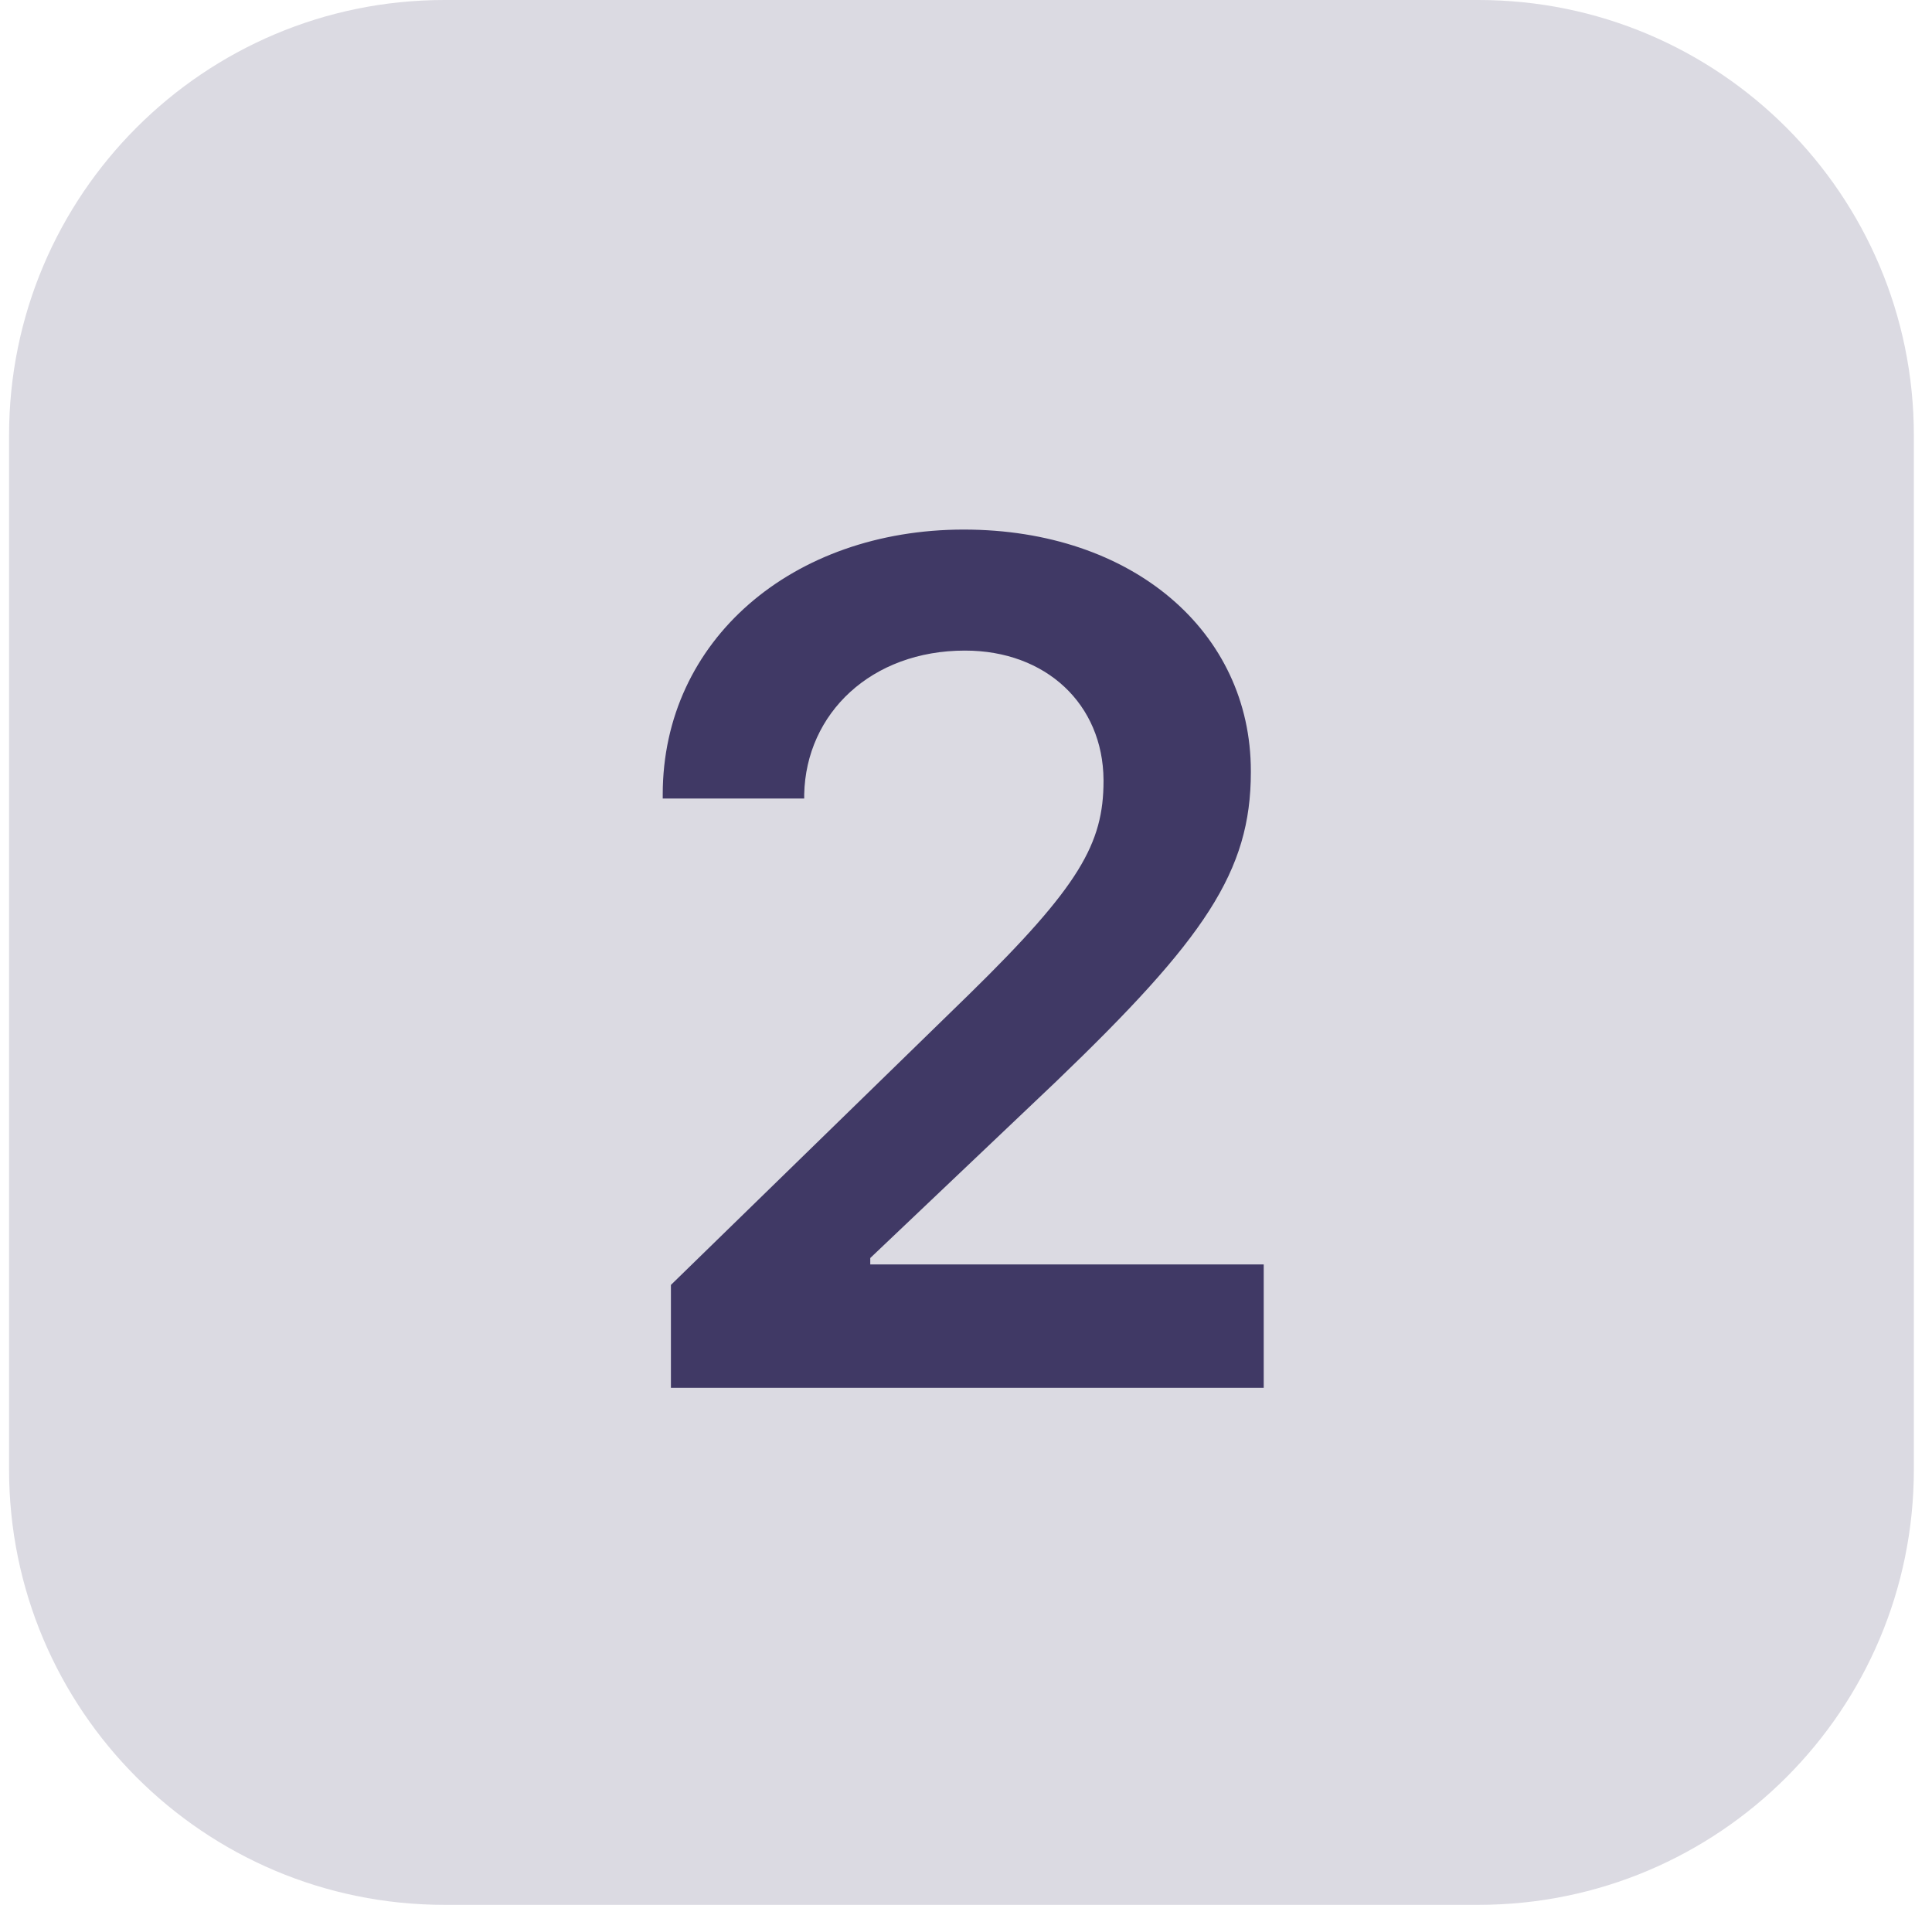
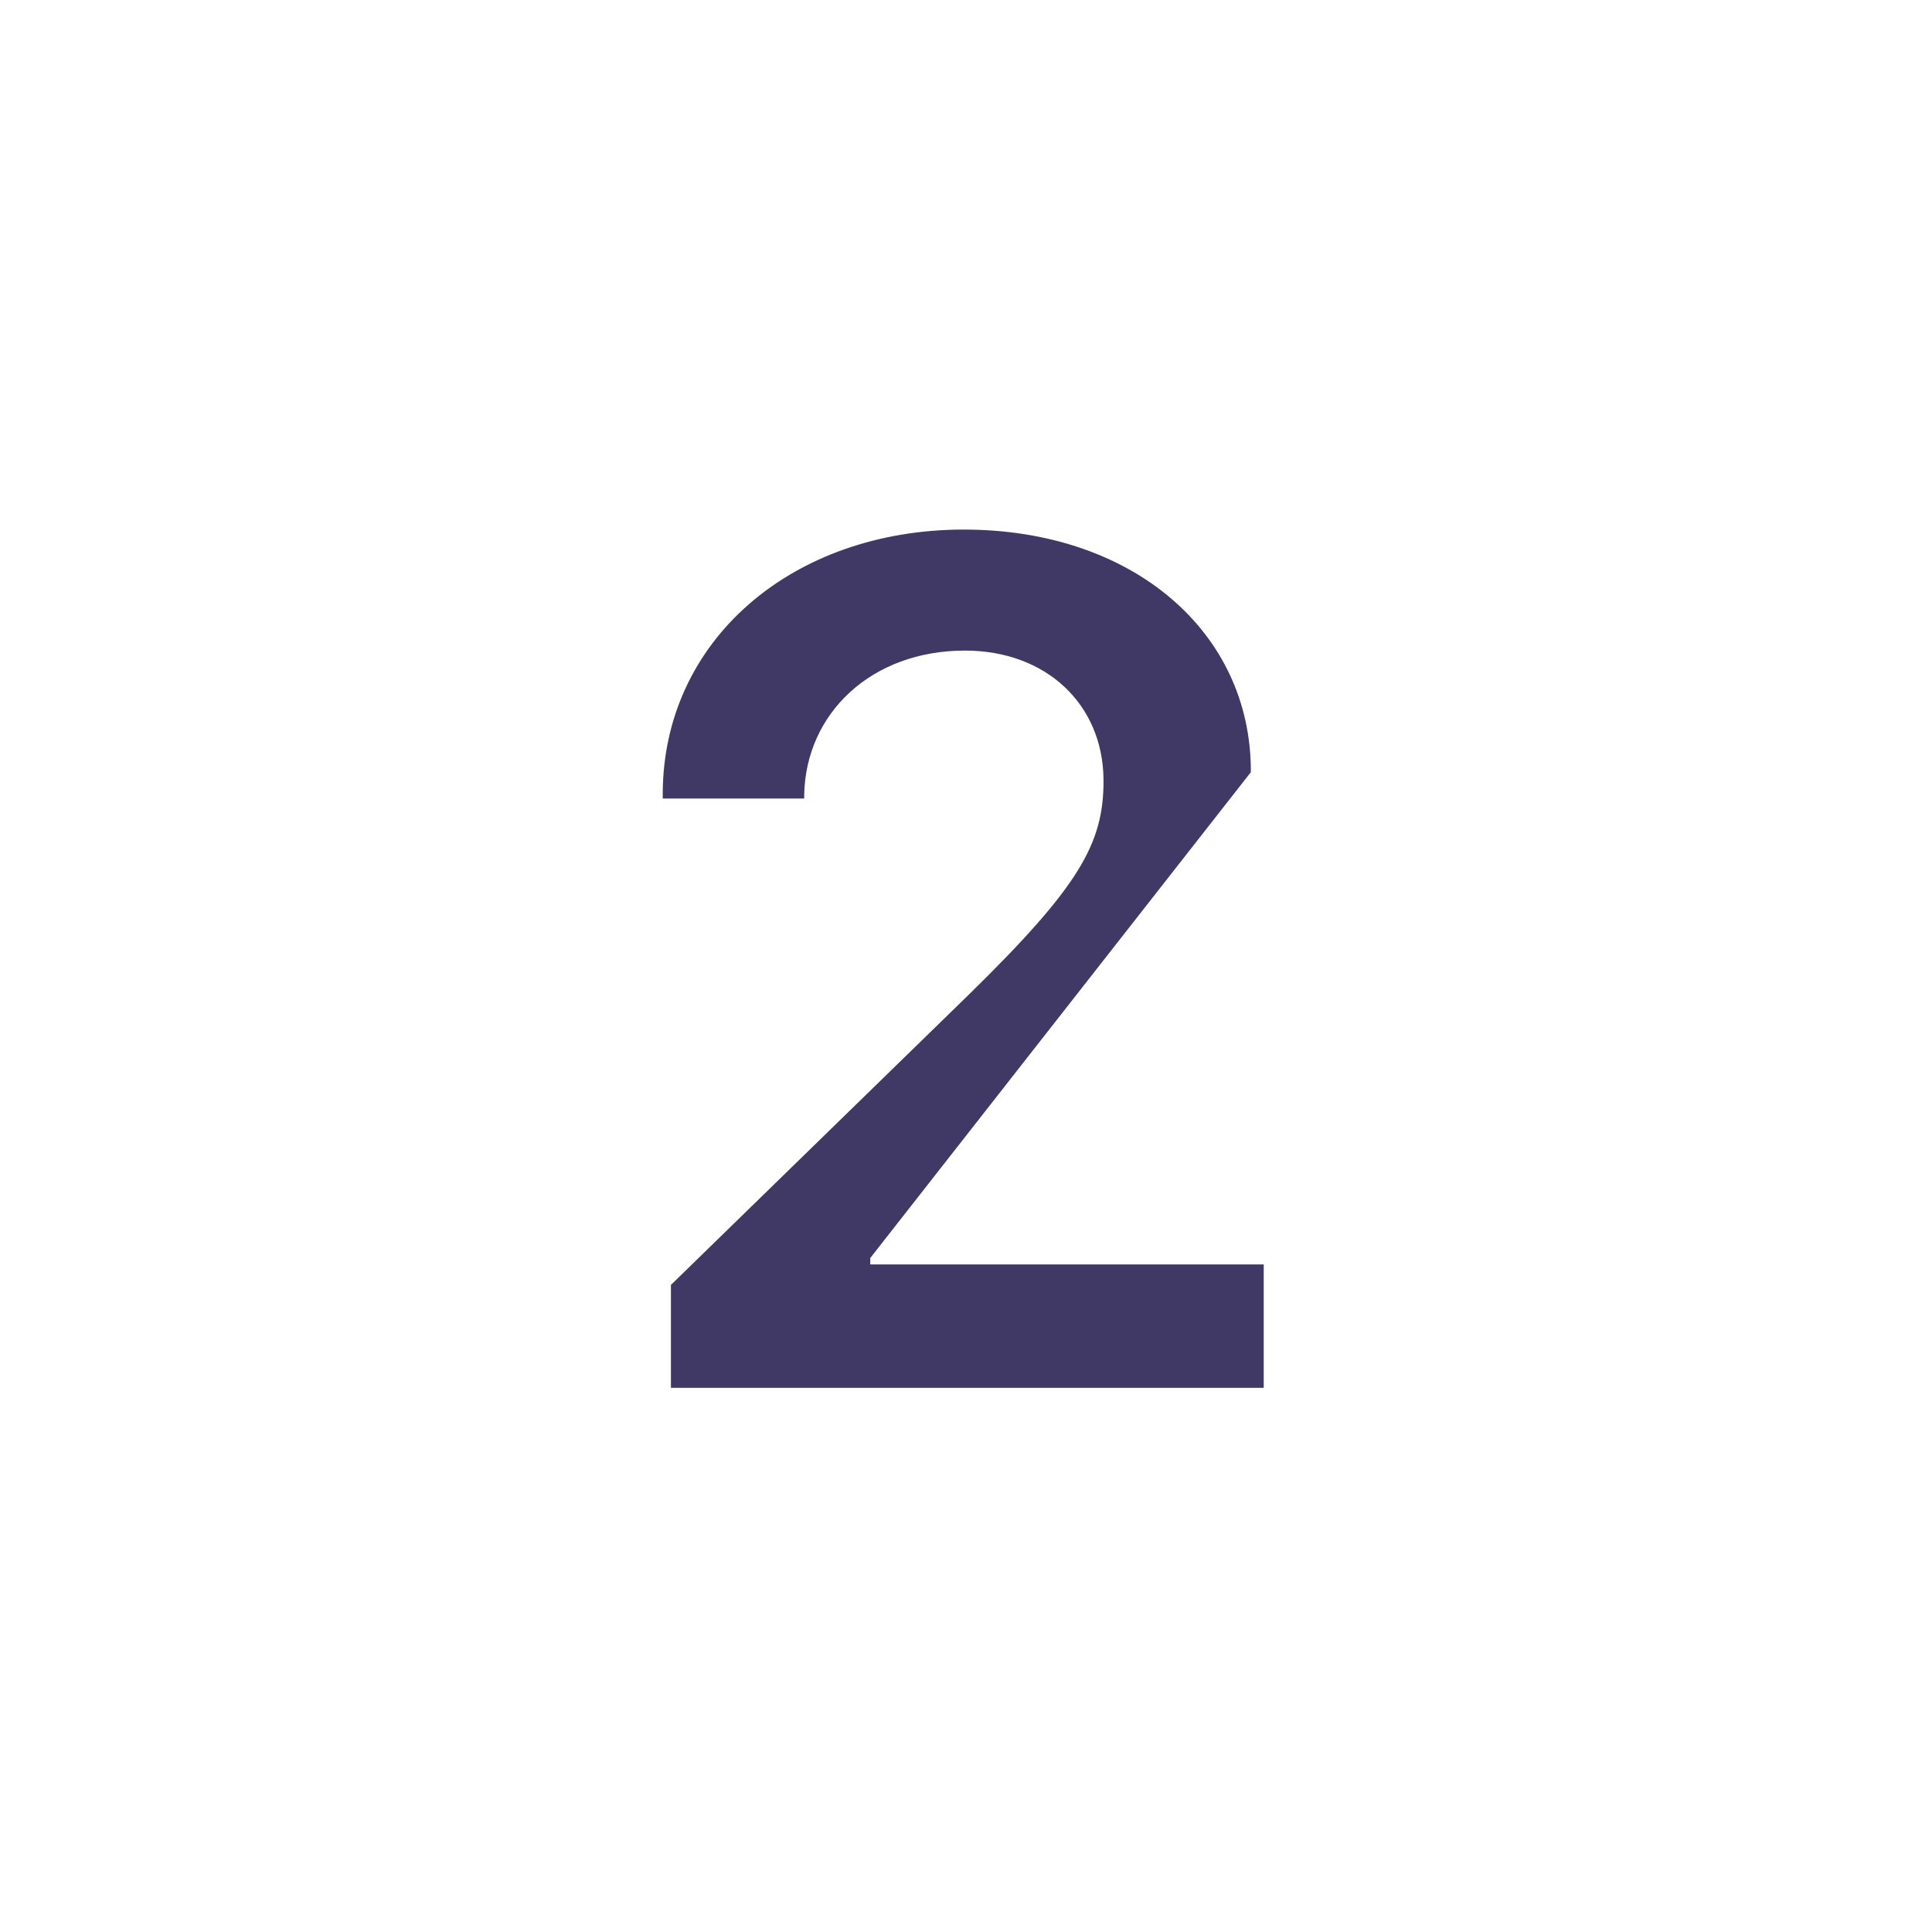
<svg xmlns="http://www.w3.org/2000/svg" width="71" height="70" viewBox="0 0 71 70" fill="none">
-   <path d="M0.333 16C0.333 7.163 7.497 0 16.333 0H54.333C63.17 0 70.333 7.163 70.333 16V54C70.333 62.837 63.17 70 54.333 70H16.333C7.497 70 0.333 62.837 0.333 54V16Z" fill="#DBDAE2" />
-   <path d="M24.656 51V47.219L35.613 36.541C39.673 32.566 40.554 30.998 40.554 28.699V28.656C40.533 25.885 38.449 23.908 35.462 23.908C32.025 23.908 29.619 26.207 29.554 29.193V29.344H24.355V29.193C24.355 23.521 29.124 19.461 35.419 19.461C41.628 19.461 45.968 23.221 45.968 28.334V28.377C45.968 32.029 44.271 34.5 38.814 39.742L31.982 46.23V46.467H46.441V51H24.656Z" fill="#403965" />
+   <path d="M24.656 51V47.219L35.613 36.541C39.673 32.566 40.554 30.998 40.554 28.699V28.656C40.533 25.885 38.449 23.908 35.462 23.908C32.025 23.908 29.619 26.207 29.554 29.193V29.344H24.355V29.193C24.355 23.521 29.124 19.461 35.419 19.461C41.628 19.461 45.968 23.221 45.968 28.334V28.377L31.982 46.23V46.467H46.441V51H24.656Z" fill="#403965" />
</svg>